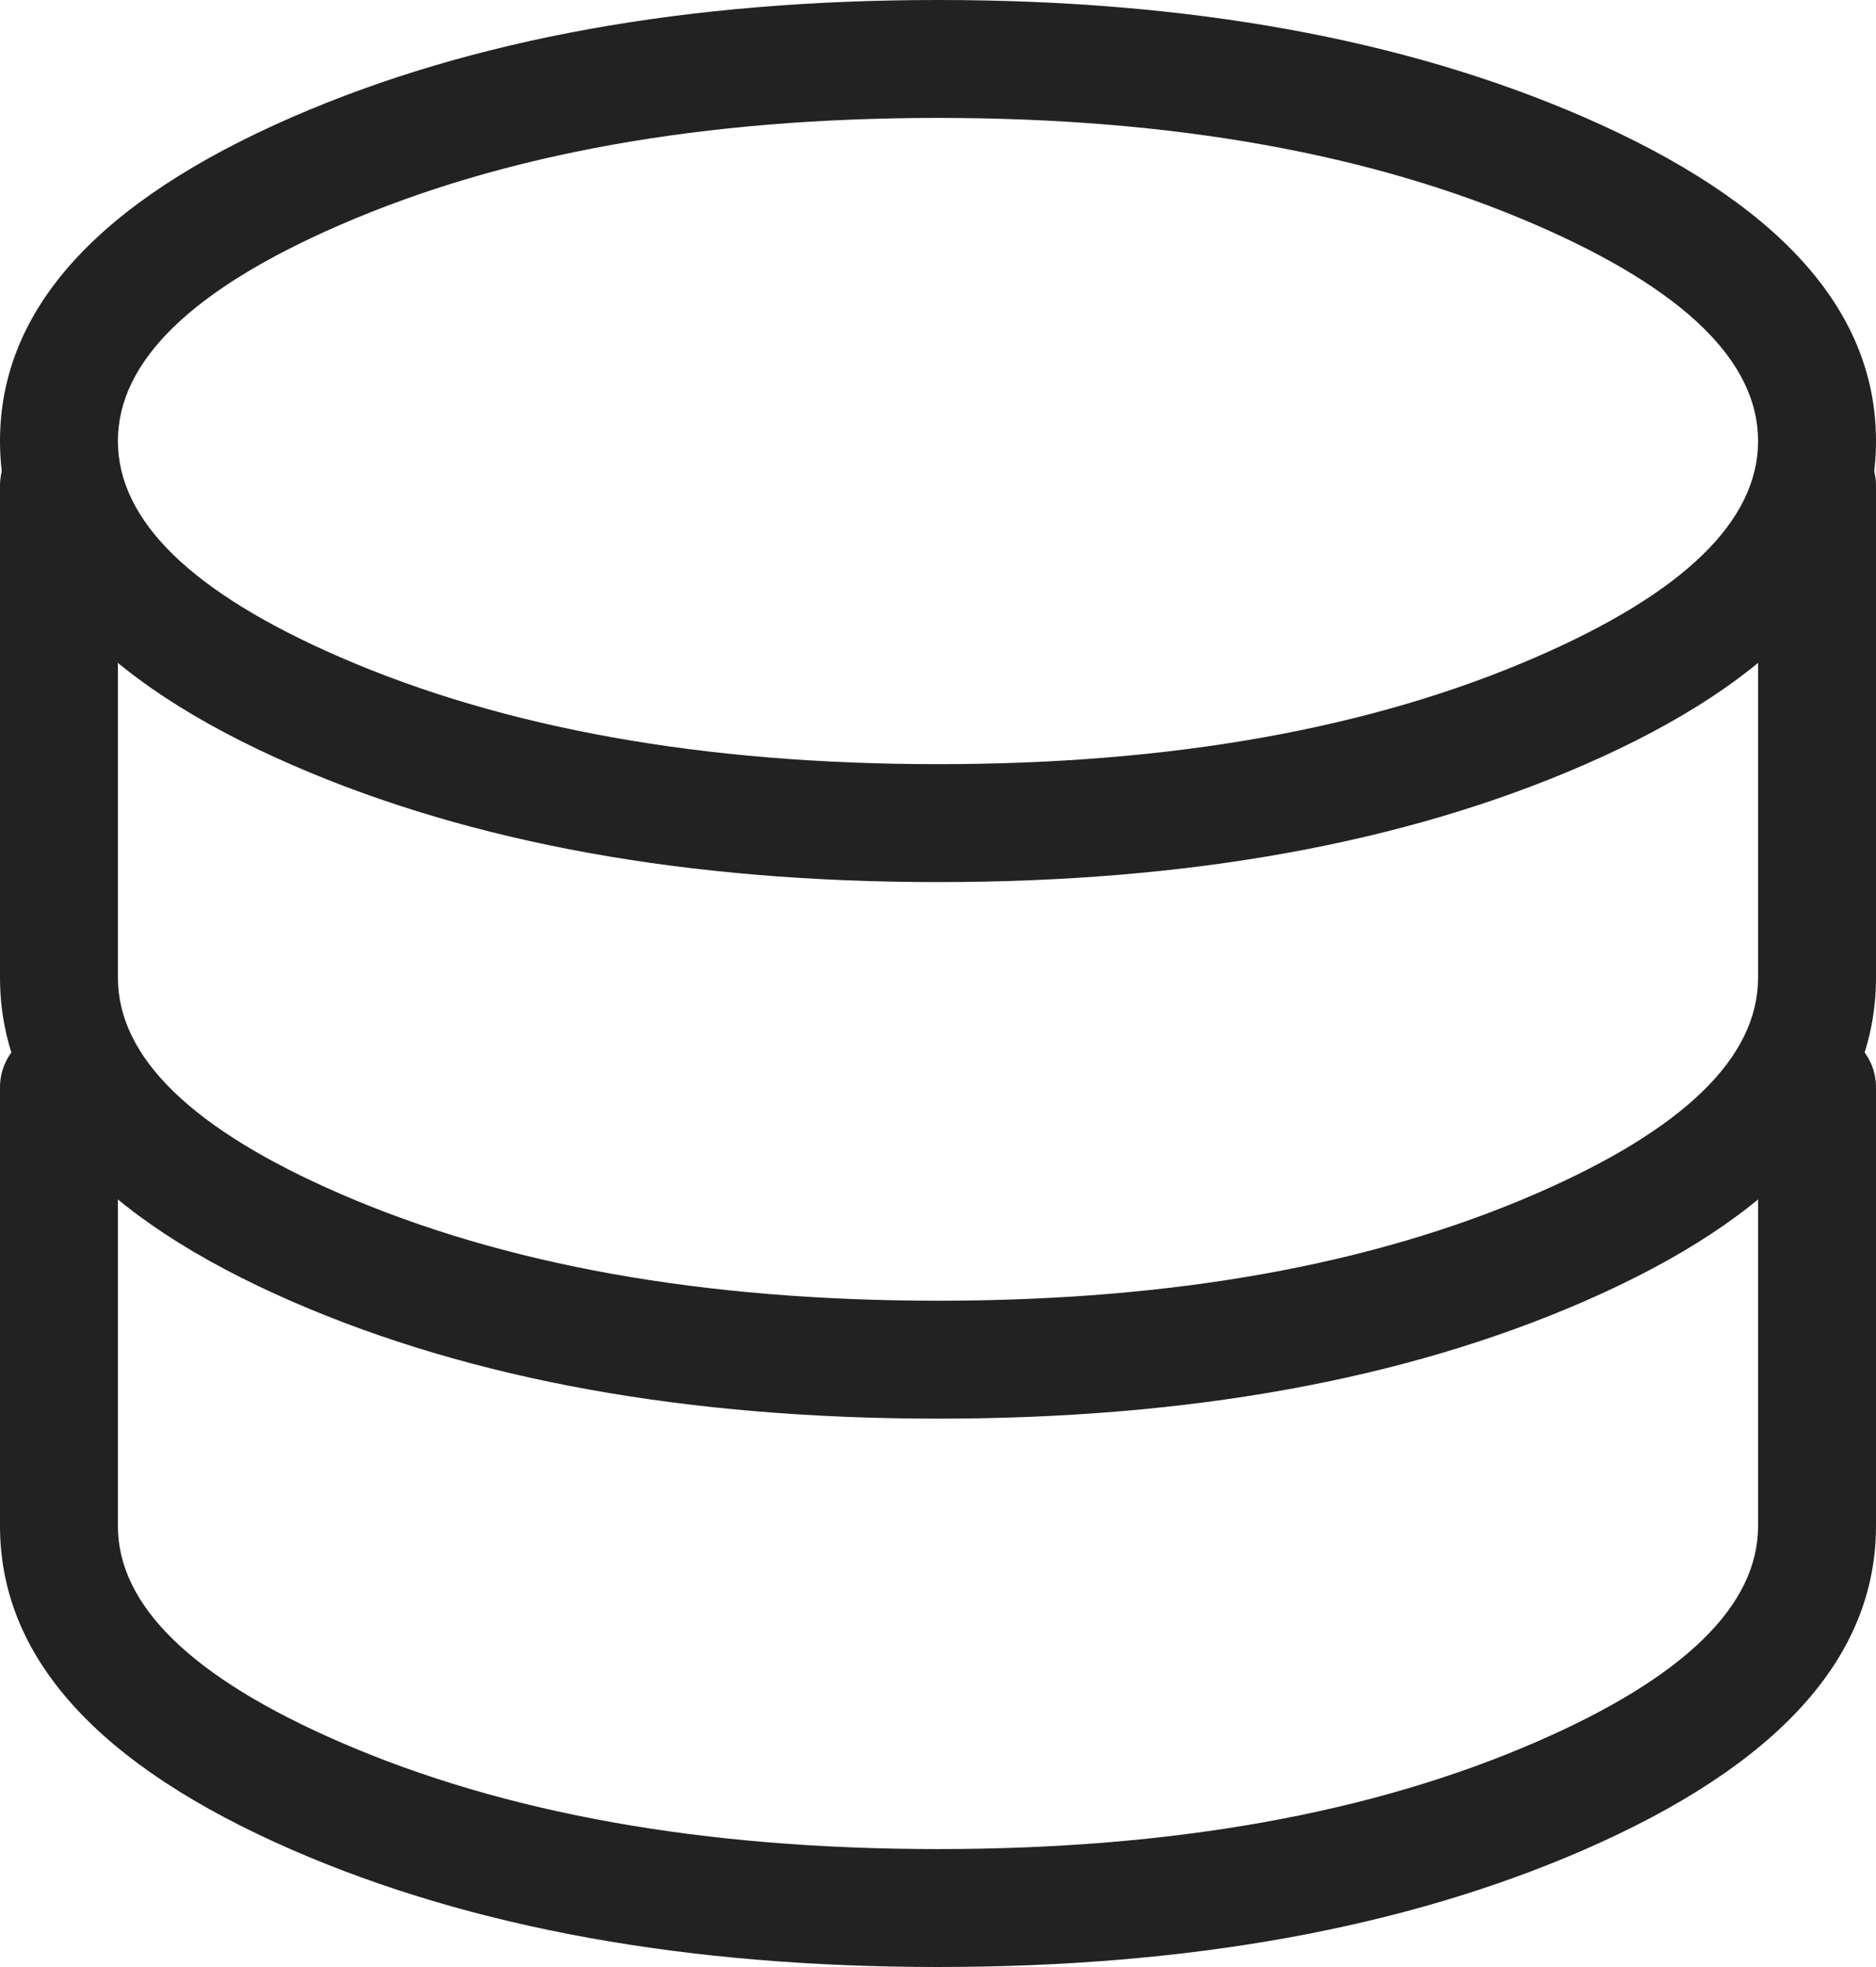
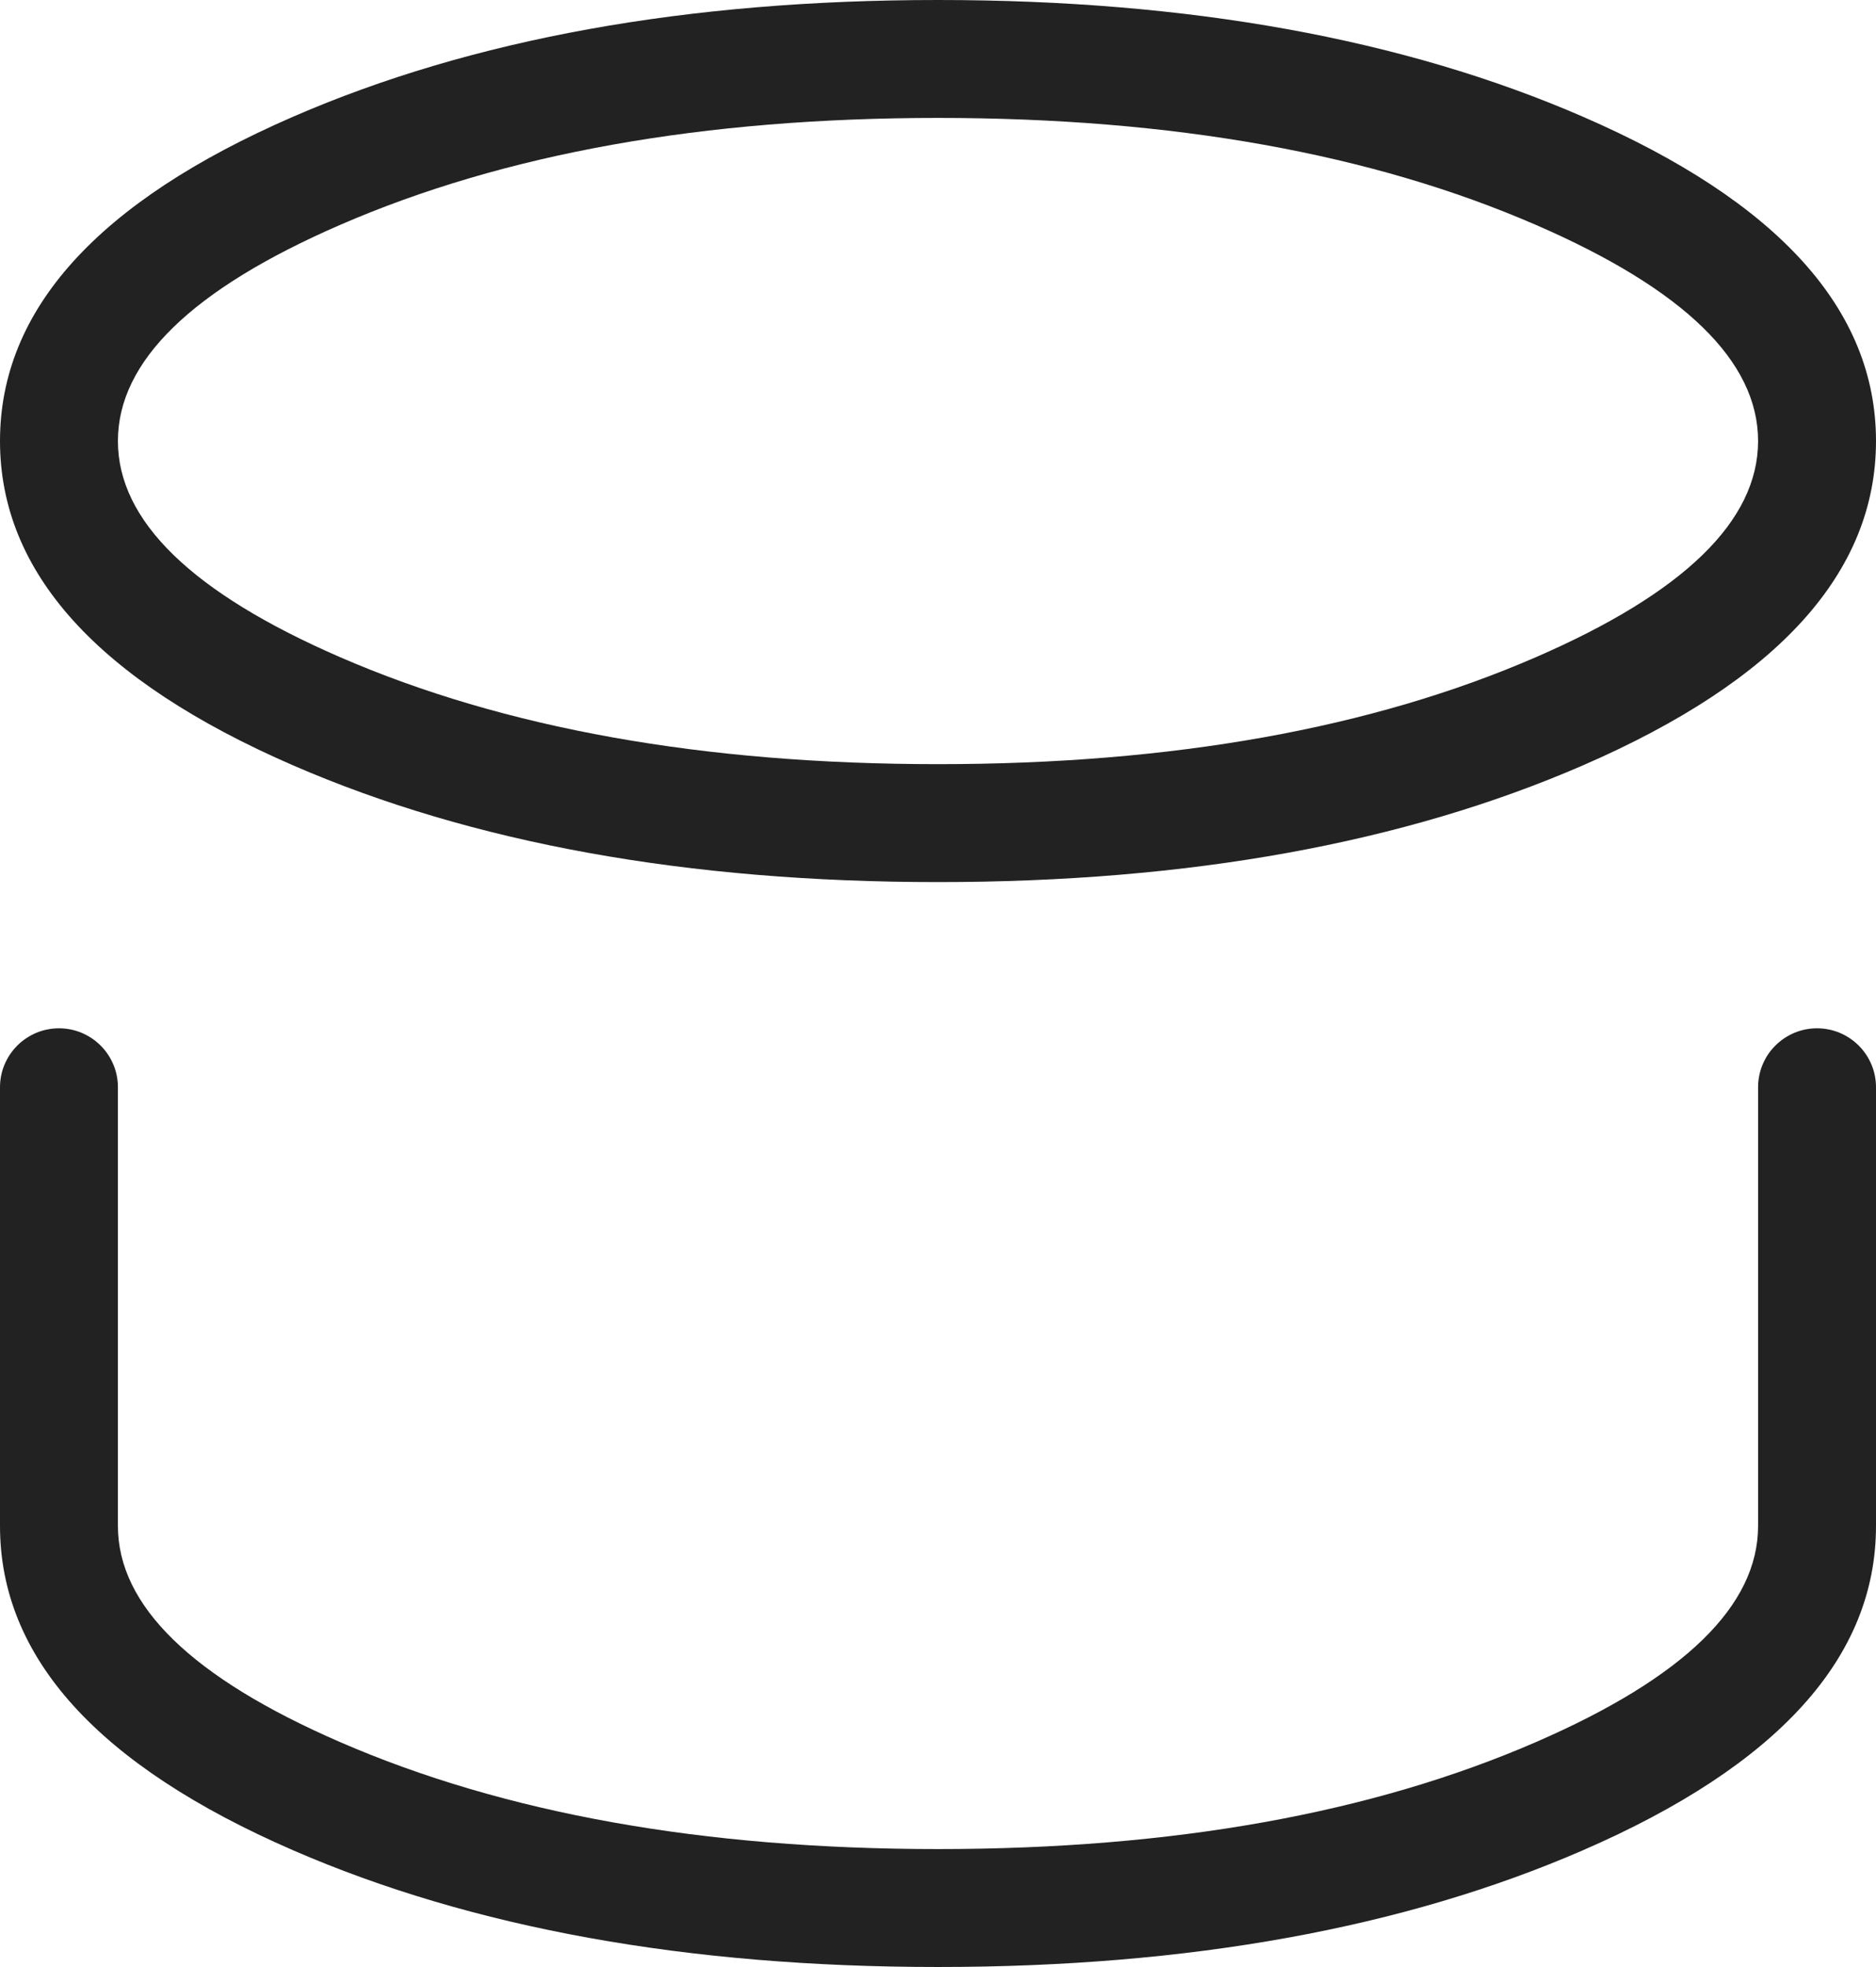
<svg xmlns="http://www.w3.org/2000/svg" fill="none" version="1.1" width="31.82" height="33.36" viewBox="0 0 31.82 33.36">
  <defs>
    <clipPath id="master_svg0_23_02587">
      <rect x="0" y="0" width="31.82" height="33.36" rx="0" />
    </clipPath>
  </defs>
  <g clip-path="url(#master_svg0_23_02587)">
    <g>
      <path d="M0,18.44Q0,18.342,0.019,18.245Q0.038,18.148,0.076,18.057Q0.114,17.966,0.169,17.884Q0.223,17.803,0.293,17.733Q0.363,17.663,0.444,17.609Q0.526,17.554,0.617,17.516Q0.708,17.478,0.805,17.459Q0.902,17.44,1,17.44Q1.098,17.44,1.195,17.459Q1.292,17.478,1.383,17.516Q1.474,17.554,1.556,17.609Q1.637,17.663,1.707,17.733Q1.777,17.803,1.831,17.884Q1.886,17.966,1.924,18.057Q1.962,18.148,1.981,18.245Q2,18.342,2,18.44L2,25.88Q2,27.909,5.767,29.545Q9.944,31.36,15.91,31.36Q21.876,31.36,26.053,29.545Q29.82,27.909,29.82,25.88L29.82,18.44Q29.82,18.342,29.839,18.245Q29.858,18.148,29.896,18.057Q29.934,17.966,29.988,17.884Q30.043,17.803,30.113,17.733Q30.183,17.663,30.264,17.609Q30.346,17.554,30.437,17.516Q30.528,17.478,30.625,17.459Q30.721,17.44,30.82,17.44Q30.919,17.44,31.015,17.459Q31.112,17.478,31.203,17.516Q31.294,17.554,31.376,17.609Q31.457,17.663,31.527,17.733Q31.597,17.803,31.651,17.884Q31.706,17.966,31.744,18.057Q31.782,18.148,31.801,18.245Q31.82,18.342,31.82,18.44L31.82,25.88Q31.82,29.22,26.85,31.38Q22.292,33.36,15.91,33.36Q9.528,33.36,4.97,31.38Q0,29.22,0,25.88L0,18.44Z" fill-rule="evenodd" fill="#222222" fill-opacity="1" />
    </g>
    <g>
      <g>
-         <path d="M0,8.24Q0,8.142,0.019,8.045Q0.038,7.948,0.076,7.857Q0.114,7.766,0.169,7.684Q0.223,7.603,0.293,7.533Q0.363,7.463,0.444,7.409Q0.526,7.354,0.617,7.316Q0.708,7.278,0.805,7.259Q0.902,7.24,1,7.24Q1.098,7.24,1.195,7.259Q1.292,7.278,1.383,7.316Q1.474,7.354,1.556,7.409Q1.637,7.463,1.707,7.533Q1.777,7.603,1.831,7.684Q1.886,7.766,1.924,7.857Q1.962,7.948,1.981,8.045Q2,8.142,2,8.24L2,16.58Q2,18.609,5.767,20.245Q9.944,22.06,15.91,22.06Q21.876,22.06,26.053,20.245Q29.82,18.609,29.82,16.58L29.82,8.24Q29.82,8.142,29.839,8.045Q29.858,7.948,29.896,7.857Q29.934,7.766,29.988,7.684Q30.043,7.603,30.113,7.533Q30.183,7.463,30.264,7.409Q30.346,7.354,30.437,7.316Q30.528,7.278,30.625,7.259Q30.721,7.24,30.82,7.24Q30.919,7.24,31.015,7.259Q31.112,7.278,31.203,7.316Q31.294,7.354,31.376,7.409Q31.457,7.463,31.527,7.533Q31.597,7.603,31.651,7.684Q31.706,7.766,31.744,7.857Q31.782,7.948,31.801,8.045Q31.82,8.142,31.82,8.24L31.82,16.58Q31.82,19.92,26.85,22.08Q22.292,24.06,15.91,24.06Q9.528,24.06,4.97,22.08Q0,19.92,0,16.58L0,8.24Z" fill-rule="evenodd" fill="#222222" fill-opacity="1" />
-       </g>
+         </g>
      <g>
        <path d="M26.85,1.98Q22.292,0,15.91,0Q9.528,0,4.97,1.98Q0,4.14,0,7.48Q0,10.82,4.97,12.98Q9.528,14.96,15.91,14.96Q22.292,14.96,26.85,12.98Q31.82,10.82,31.82,7.48Q31.82,4.14,26.85,1.98ZM5.767,3.815Q9.944,2,15.91,2Q21.876,2,26.053,3.815Q29.82,5.451,29.82,7.48Q29.82,9.509,26.053,11.145Q21.876,12.96,15.91,12.96Q9.944,12.96,5.767,11.145Q2,9.509,2,7.48Q2,5.451,5.767,3.815Z" fill-rule="evenodd" fill="#222222" fill-opacity="1" />
      </g>
    </g>
  </g>
</svg>